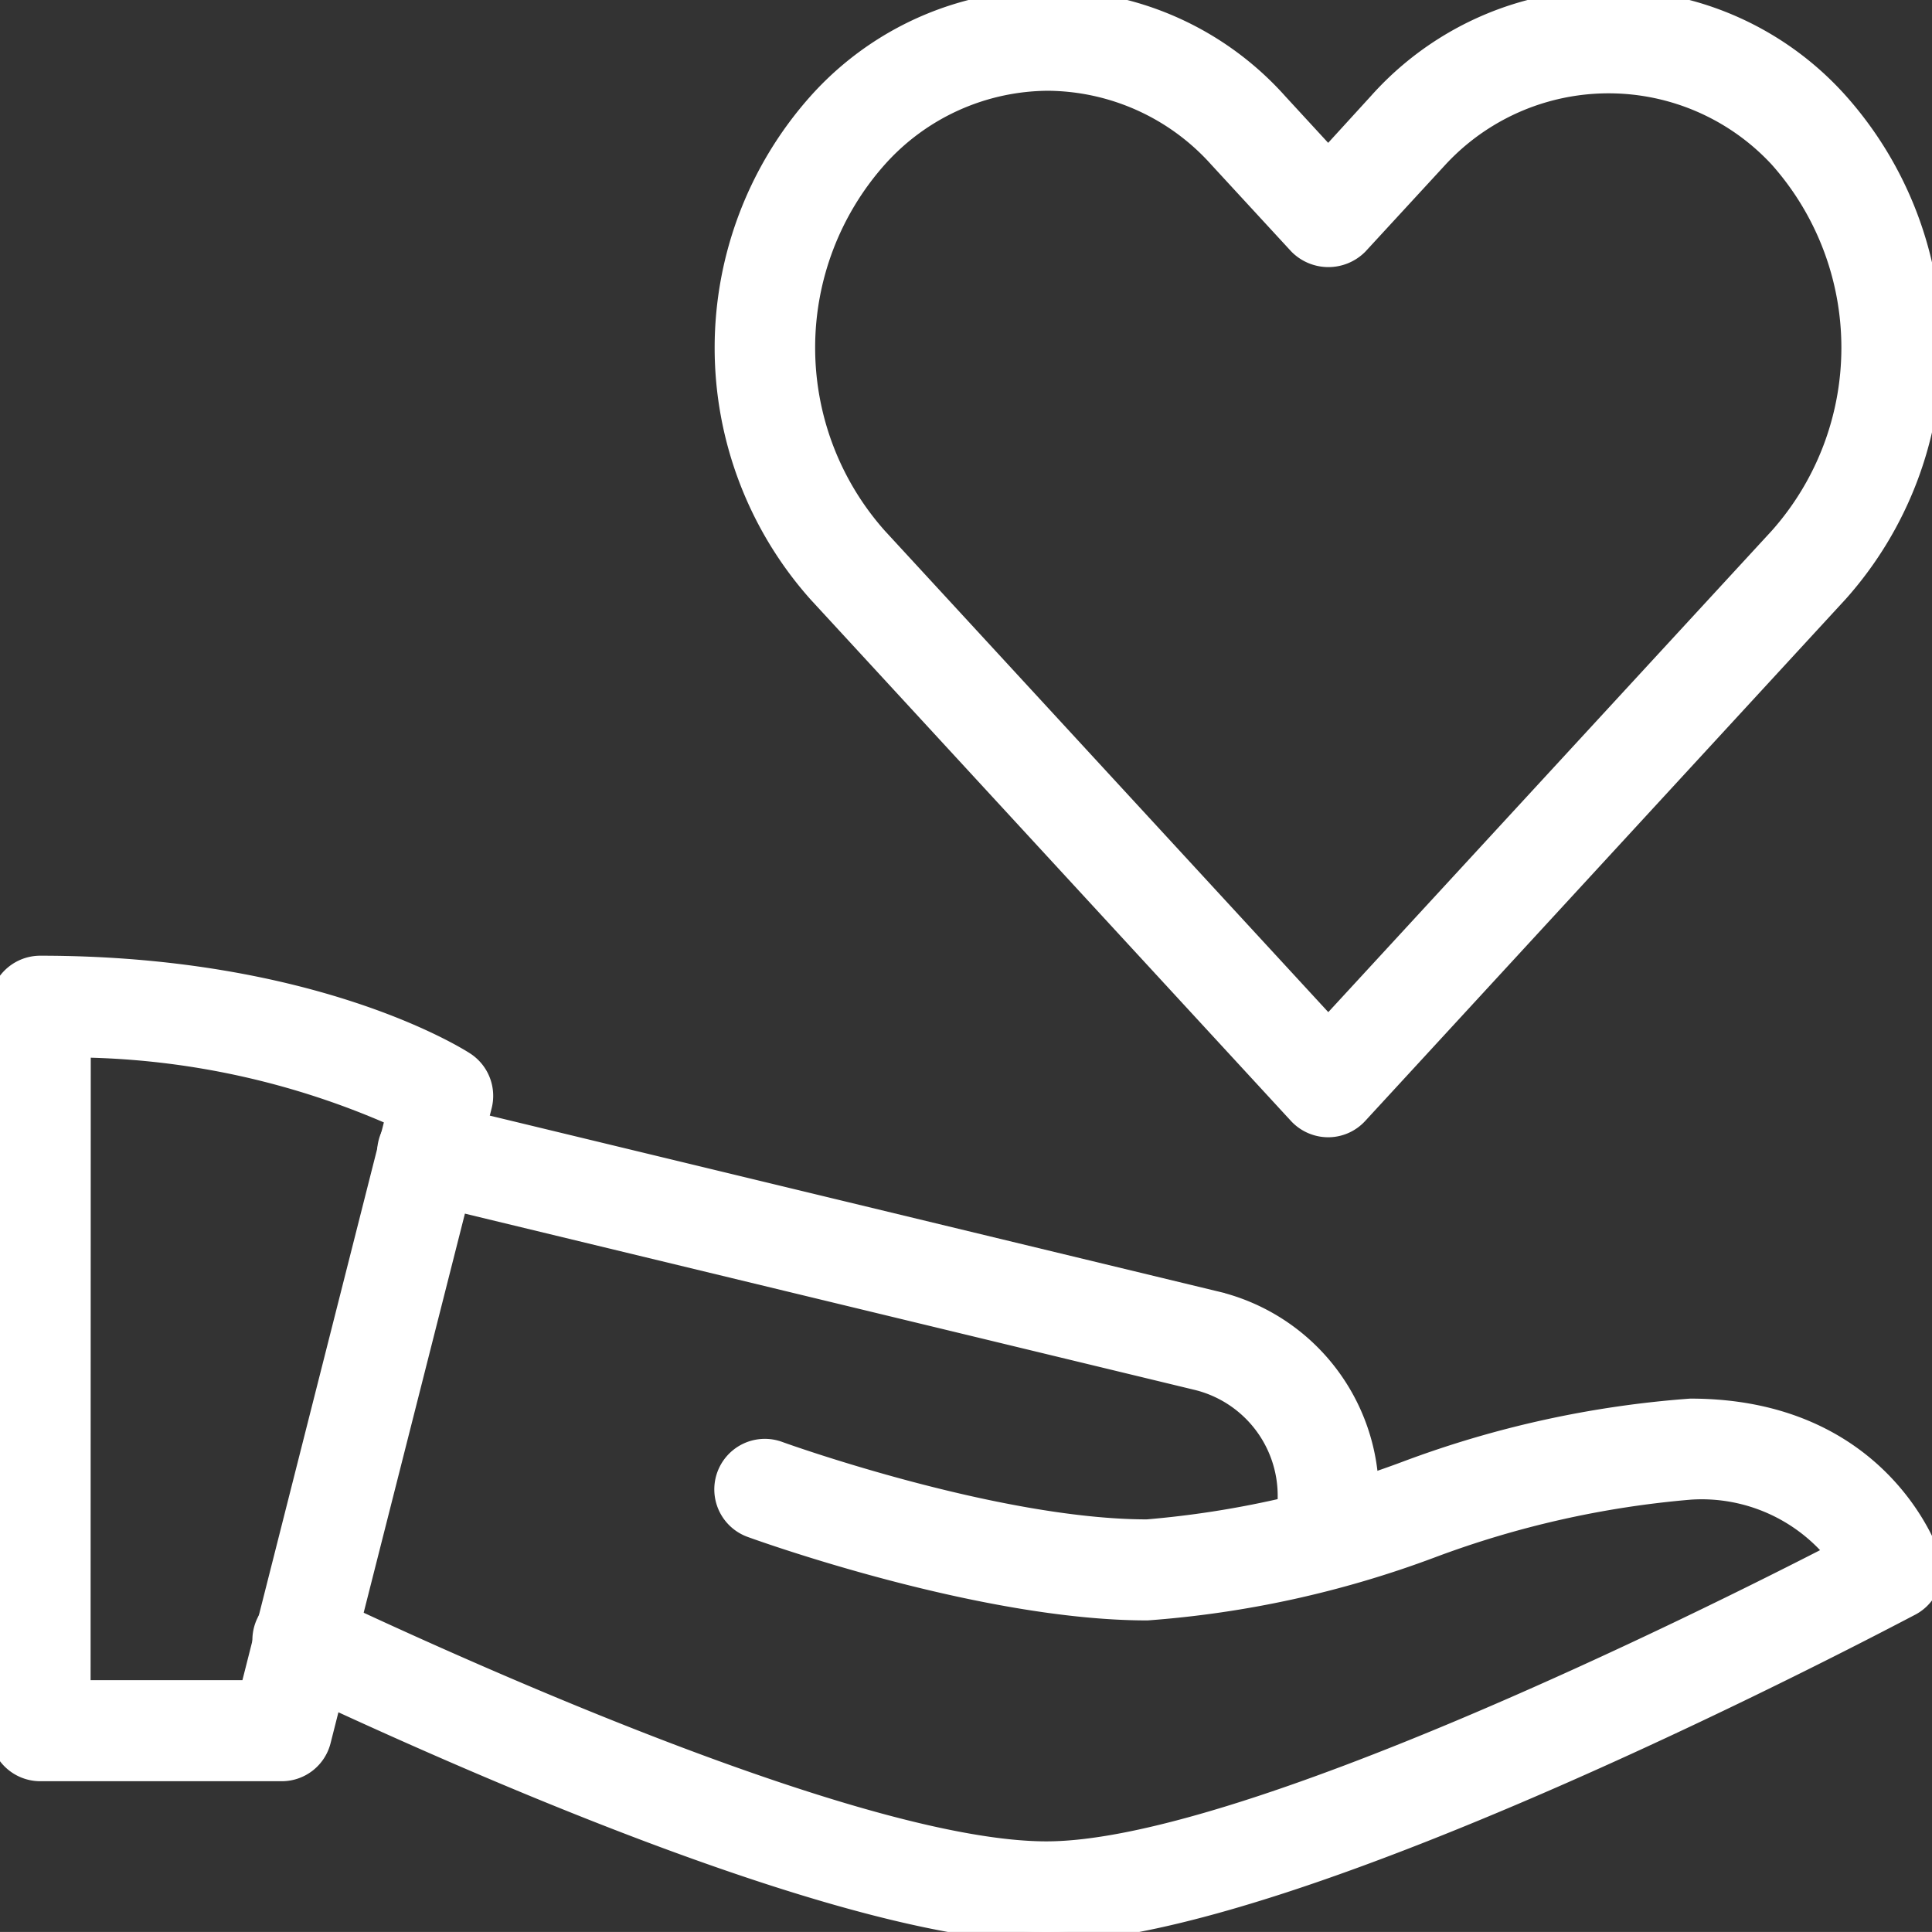
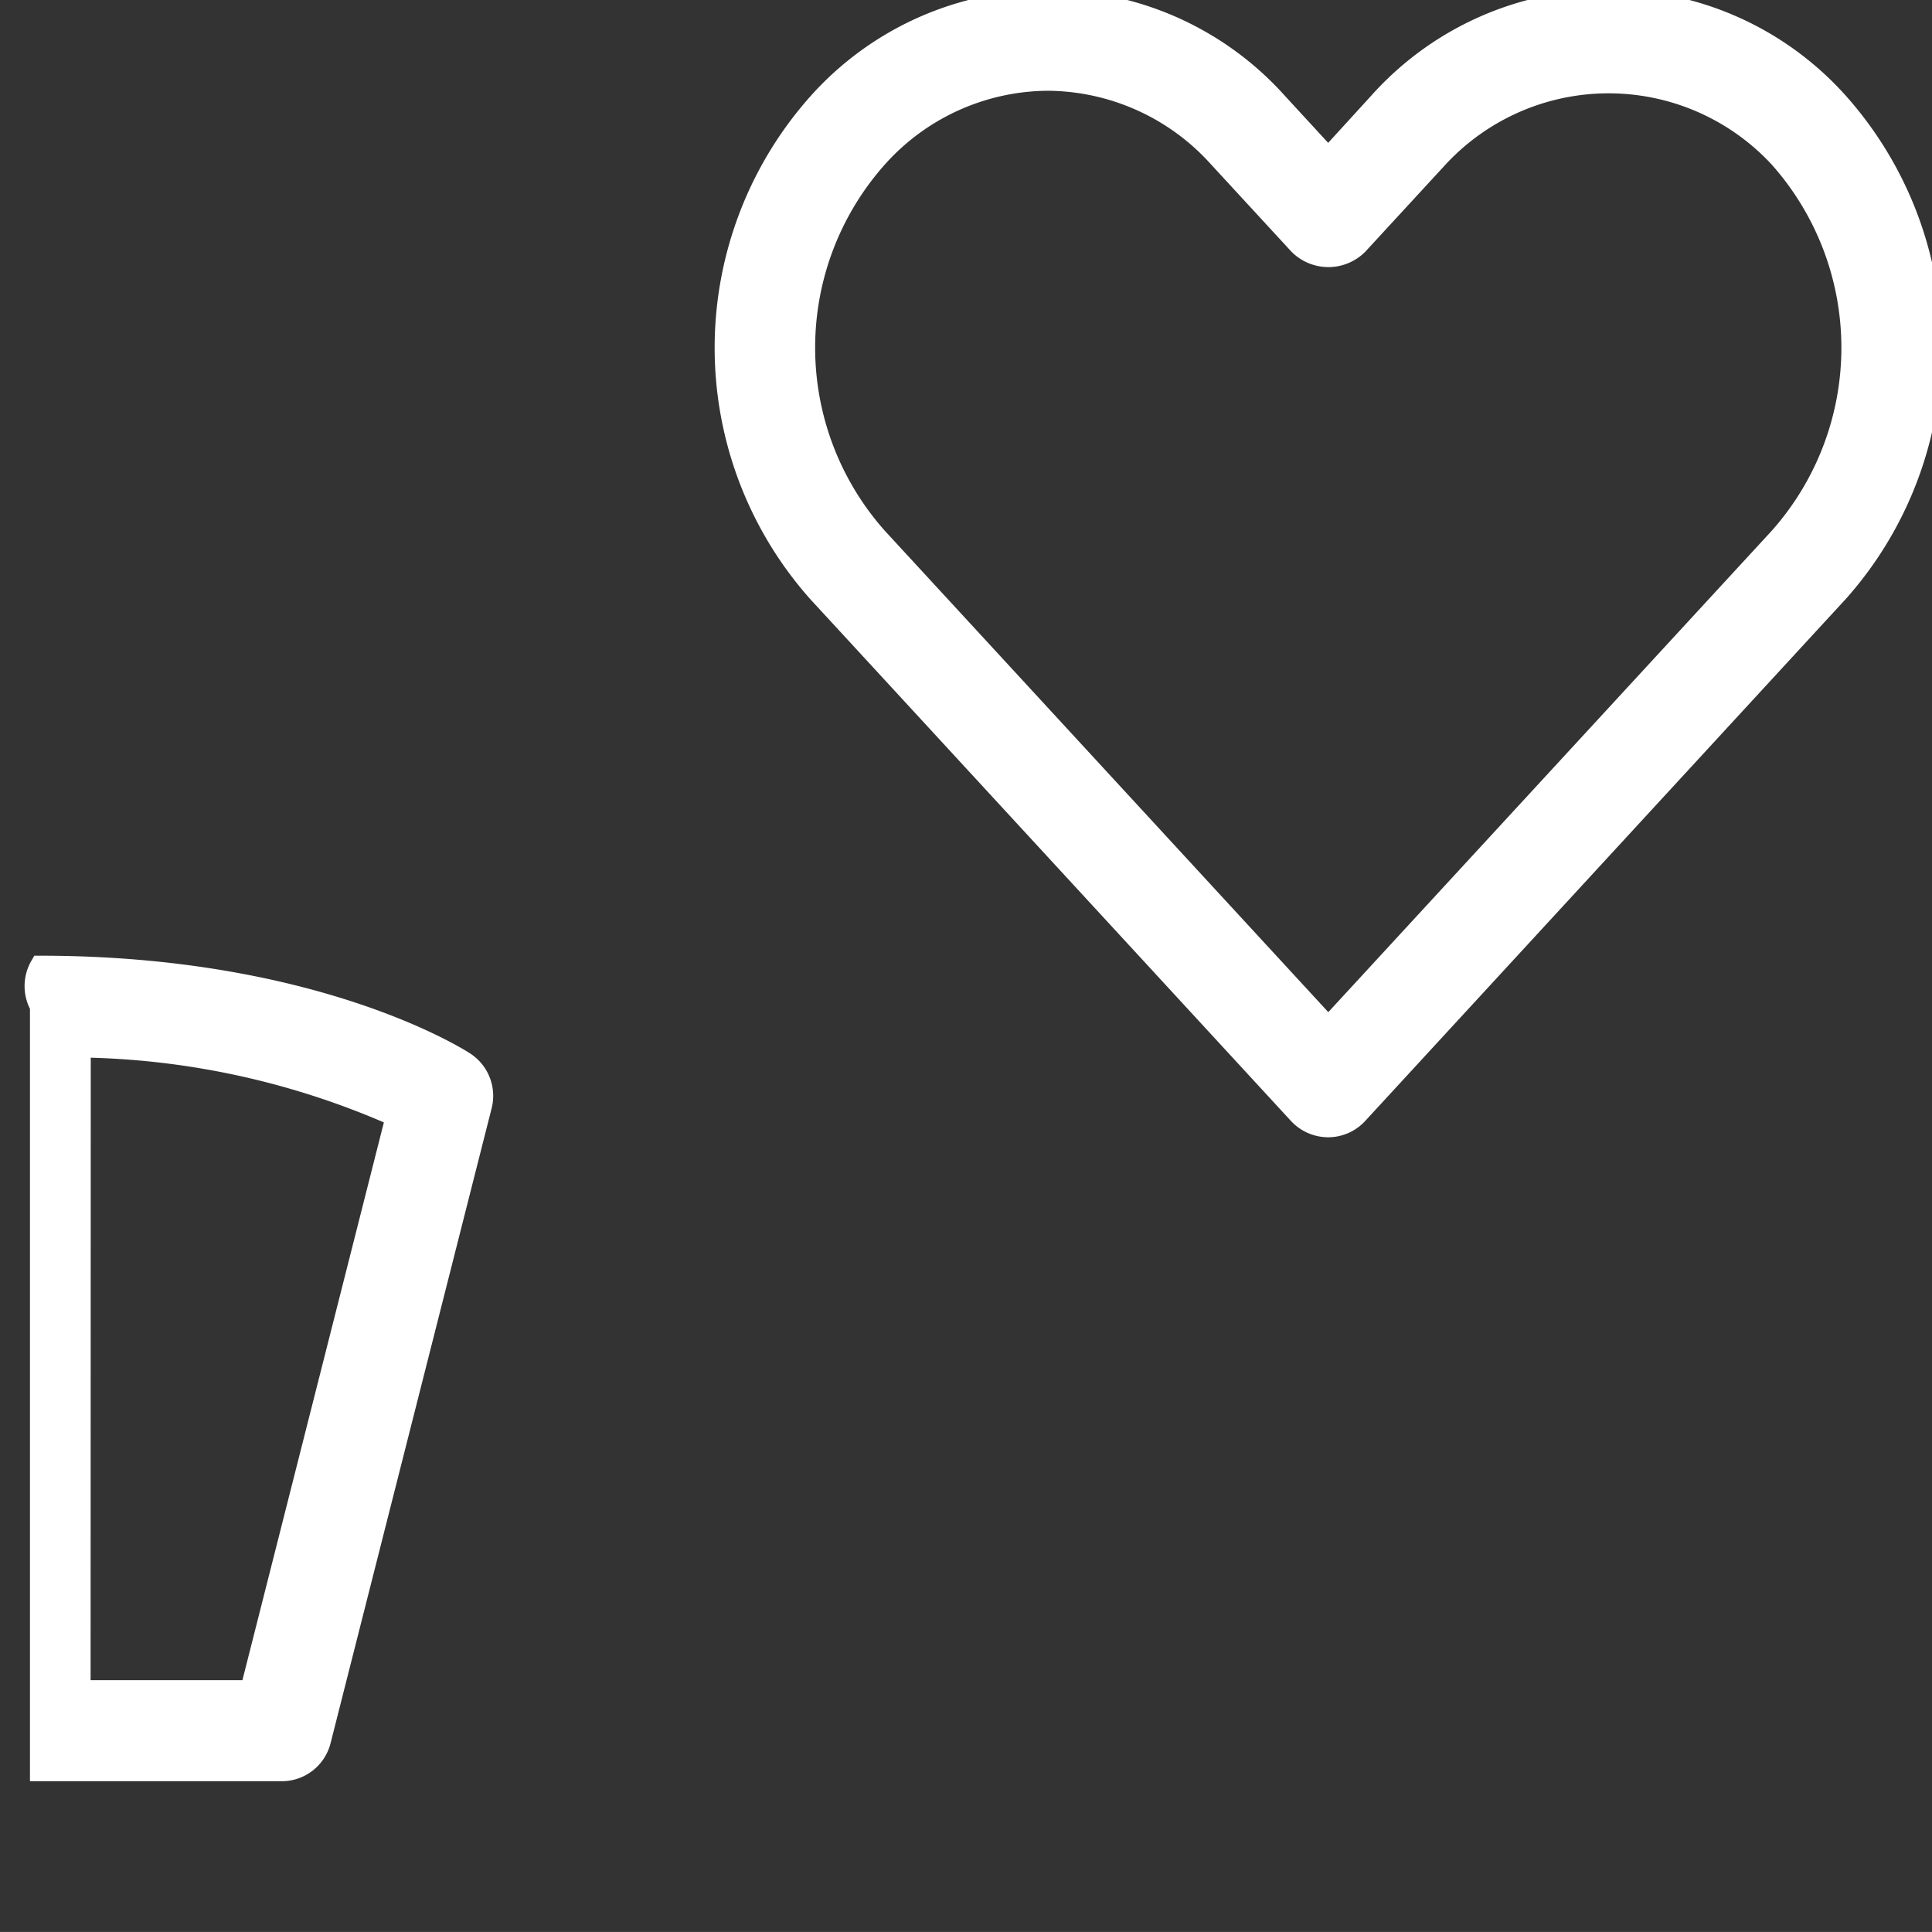
<svg xmlns="http://www.w3.org/2000/svg" id="count-icon3" width="47.001" height="47" viewBox="0 0 47.001 47">
  <rect x="0" y="0" width="47.001" height="47" fill="#333333" stroke="none" />
  <g id="Group_12" data-name="Group 12" transform="translate(17.634 0)">
    <g id="Group_11" data-name="Group 11">
      <path id="Path_14" data-name="Path 14" d="M23.683,27.417a.986.986,0,0,1-.721-.315L11.271,14.411a8.95,8.95,0,0,1,0-11.9,7.493,7.493,0,0,1,11.184,0l1.228,1.334L24.911,2.5a7.493,7.493,0,0,1,11.182,0,8.95,8.95,0,0,1,0,11.9L24.4,27.1a.973.973,0,0,1-.719.317ZM16.864,1.958a5.612,5.612,0,0,0-4.15,1.874,6.951,6.951,0,0,0,0,9.251L23.685,24.992,34.655,13.084a6.951,6.951,0,0,0,0-9.251,5.657,5.657,0,0,0-8.3,0L24.408,5.947a1.013,1.013,0,0,1-1.441,0L21.018,3.832a5.633,5.633,0,0,0-4.154-1.874Z" transform="translate(-9.005 0)" fill="#fff" stroke="#fff" stroke-width="0.5" />
    </g>
  </g>
  <g id="Group_14" data-name="Group 14" transform="translate(0 23.5)">
    <g id="Group_13" data-name="Group 13">
-       <path id="Path_15" data-name="Path 15" d="M6.854,31.583H.979A.98.98,0,0,1,0,30.6V12.979A.98.98,0,0,1,.979,12c6.66,0,10.179,2.244,10.326,2.34a.979.979,0,0,1,.413,1.061L7.8,30.845a.975.975,0,0,1-.948.738Zm-4.9-1.958H6.092L9.633,15.662a19.587,19.587,0,0,0-7.675-1.686Z" transform="translate(0 -12)" fill="#fff" stroke="#fff" stroke-width="0.5" />
+       <path id="Path_15" data-name="Path 15" d="M6.854,31.583H.979V12.979A.98.98,0,0,1,.979,12c6.66,0,10.179,2.244,10.326,2.34a.979.979,0,0,1,.413,1.061L7.8,30.845a.975.975,0,0,1-.948.738Zm-4.9-1.958H6.092L9.633,15.662a19.587,19.587,0,0,0-7.675-1.686Z" transform="translate(0 -12)" fill="#fff" stroke="#fff" stroke-width="0.5" />
    </g>
  </g>
  <g id="Group_16" data-name="Group 16" transform="translate(6.423 34.271)">
    <g id="Group_15" data-name="Group 15">
-       <path id="Path_16" data-name="Path 16" d="M22.315,30.229c-4.622,0-13.558-3.885-18.473-6.2a.979.979,0,1,1,.834-1.77c3.838,1.809,13.24,6.016,17.639,6.016,4.765,0,15.99-5.595,19.219-7.258a4.222,4.222,0,0,0-3.552-1.555,23.54,23.54,0,0,0-6.316,1.424,24.851,24.851,0,0,1-6.9,1.514c-4.042,0-9.412-1.935-9.637-2.017a.979.979,0,1,1,.67-1.841c.051.02,5.272,1.9,8.967,1.9a23.54,23.54,0,0,0,6.316-1.424,24.851,24.851,0,0,1,6.9-1.514c4.571,0,5.775,3.46,5.826,3.607a.983.983,0,0,1-.468,1.175C42.731,22.6,28.366,30.229,22.315,30.229Z" transform="translate(-3.28 -17.5)" fill="#fff" stroke="#fff" stroke-width="0.5" />
-     </g>
+       </g>
  </g>
  <g id="Group_18" data-name="Group 18" transform="translate(9.439 27.068)">
    <g id="Group_17" data-name="Group 17">
-       <path id="Path_17" data-name="Path 17" d="M27.693,25.118a.98.98,0,0,1-.979-.979V23.16a2.9,2.9,0,0,0-2.24-2.843L5.57,15.751a.98.98,0,1,1,.46-1.905l18.9,4.563a4.851,4.851,0,0,1,3.746,4.751v.979A.98.98,0,0,1,27.693,25.118Z" transform="translate(-4.82 -13.822)" fill="#fff" stroke="#fff" stroke-width="0.5" />
-     </g>
+       </g>
  </g>
</svg>